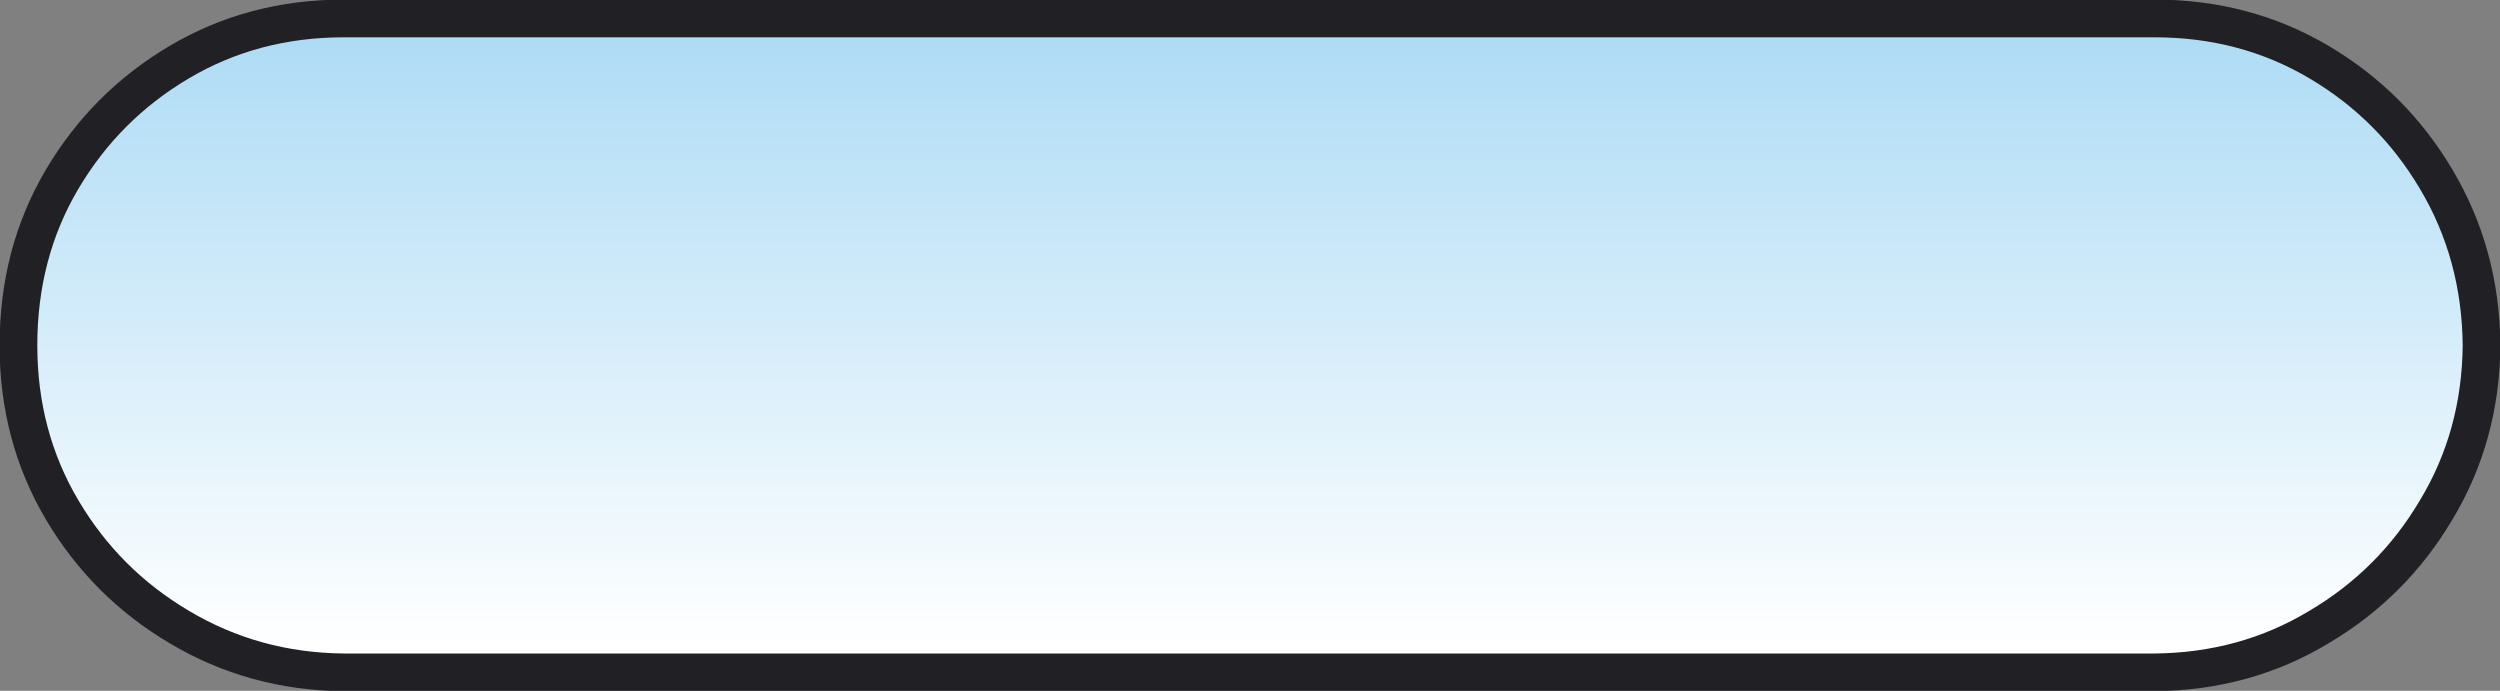
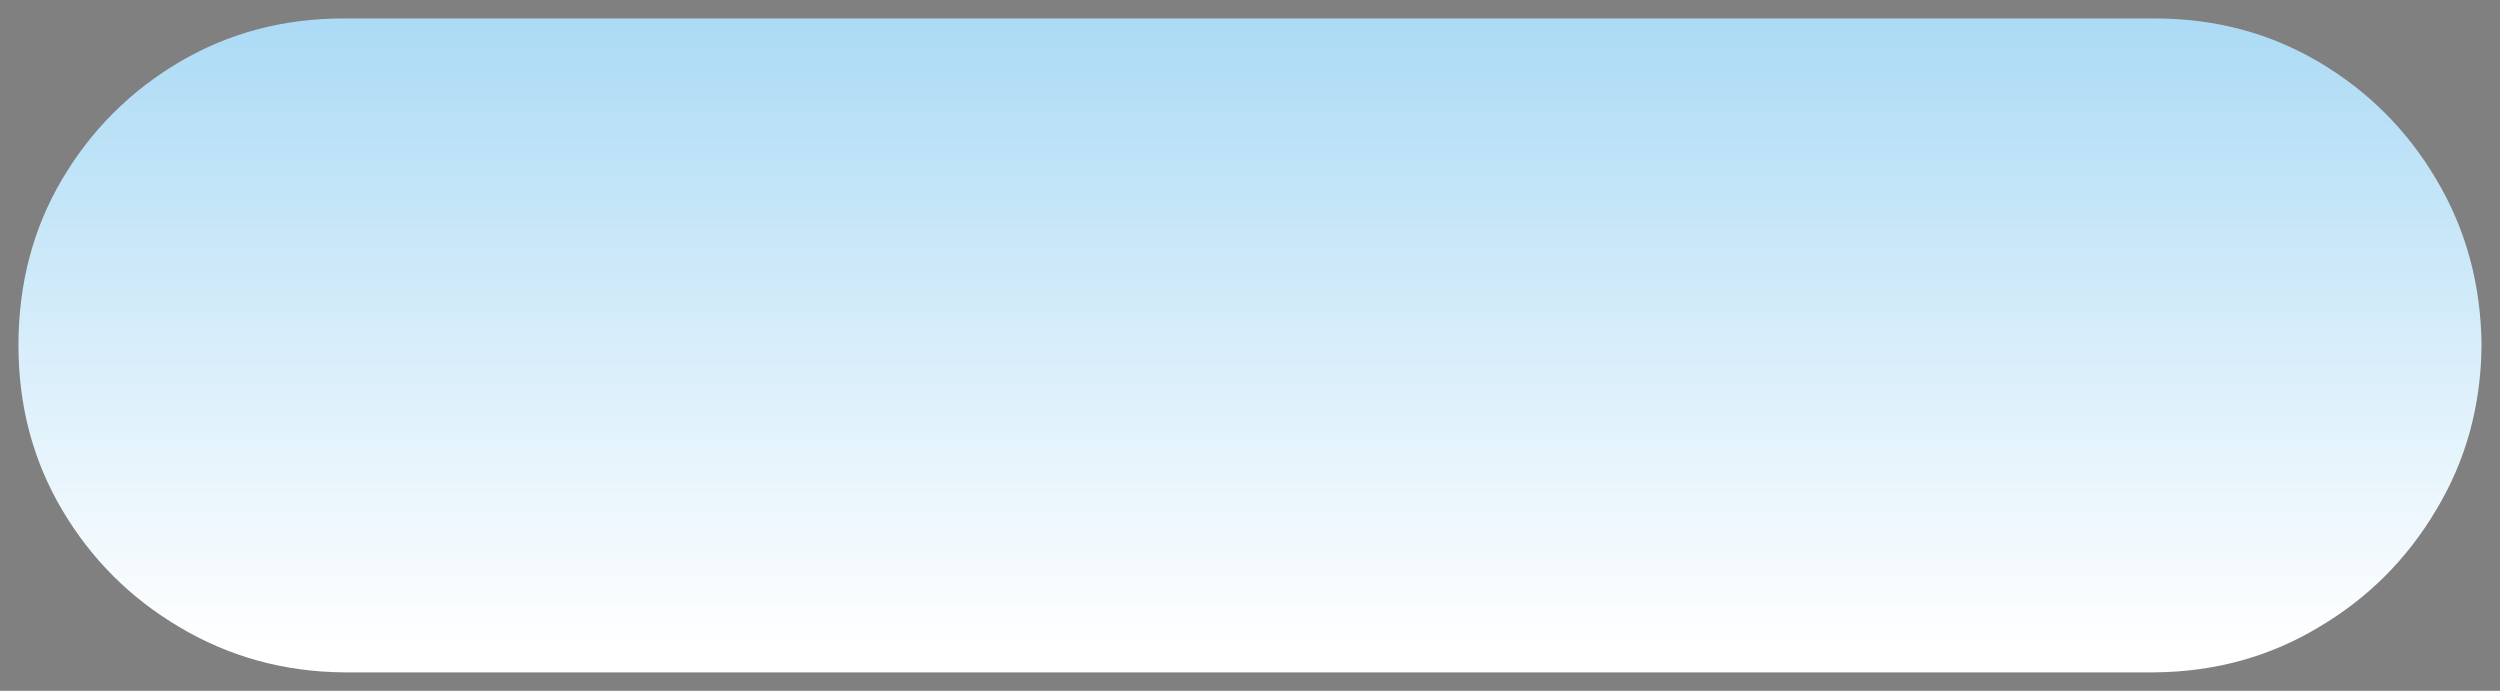
<svg xmlns="http://www.w3.org/2000/svg" height="41.2px" width="149.1px">
  <rect width="100%" height="100%" fill="#808080" stroke="none" />
  <g transform="matrix(1.0, 0.0, 0.0, 1.0, 74.5, 23.6)">
    <path d="M70.8 -12.9 Q73.45 -8.45 73.5 -3.0 73.45 2.4 70.8 6.8 68.2 11.2 63.8 13.8 59.4 16.45 54.0 16.5 L-54.0 16.5 Q-59.35 16.45 -63.8 13.8 -68.2 11.2 -70.8 6.8 -73.4 2.4 -73.4 -3.0 -73.4 -8.5 -70.8 -12.9 -68.2 -17.3 -63.8 -19.9 -59.4 -22.5 -54.0 -22.5 L54.0 -22.5 Q59.4 -22.5 63.8 -19.9 68.2 -17.3 70.8 -12.9" fill="url(#gradient0)" fill-rule="evenodd" stroke="none" />
-     <path d="M70.8 -12.9 Q68.2 -17.3 63.8 -19.9 59.4 -22.5 54.0 -22.5 L-54.0 -22.5 Q-59.4 -22.5 -63.8 -19.9 -68.2 -17.3 -70.8 -12.9 -73.4 -8.5 -73.4 -3.0 -73.4 2.4 -70.8 6.8 -68.2 11.2 -63.8 13.8 -59.35 16.45 -54.0 16.5 L54.0 16.5 Q59.4 16.45 63.8 13.8 68.2 11.2 70.8 6.8 73.45 2.4 73.5 -3.0 73.45 -8.45 70.8 -12.9 Z" fill="none" stroke="#212125" stroke-linecap="round" stroke-linejoin="round" stroke-width="2.25" />
  </g>
  <defs>
    <linearGradient gradientTransform="matrix(0.0, -0.025, 0.025, 0.0, -0.75, -5.5)" gradientUnits="userSpaceOnUse" id="gradient0" spreadMethod="pad" x1="-819.2" x2="819.2">
      <stop offset="0.0" stop-color="#ffffff" />
      <stop offset="1.0" stop-color="#a4d7f4" />
    </linearGradient>
  </defs>
</svg>